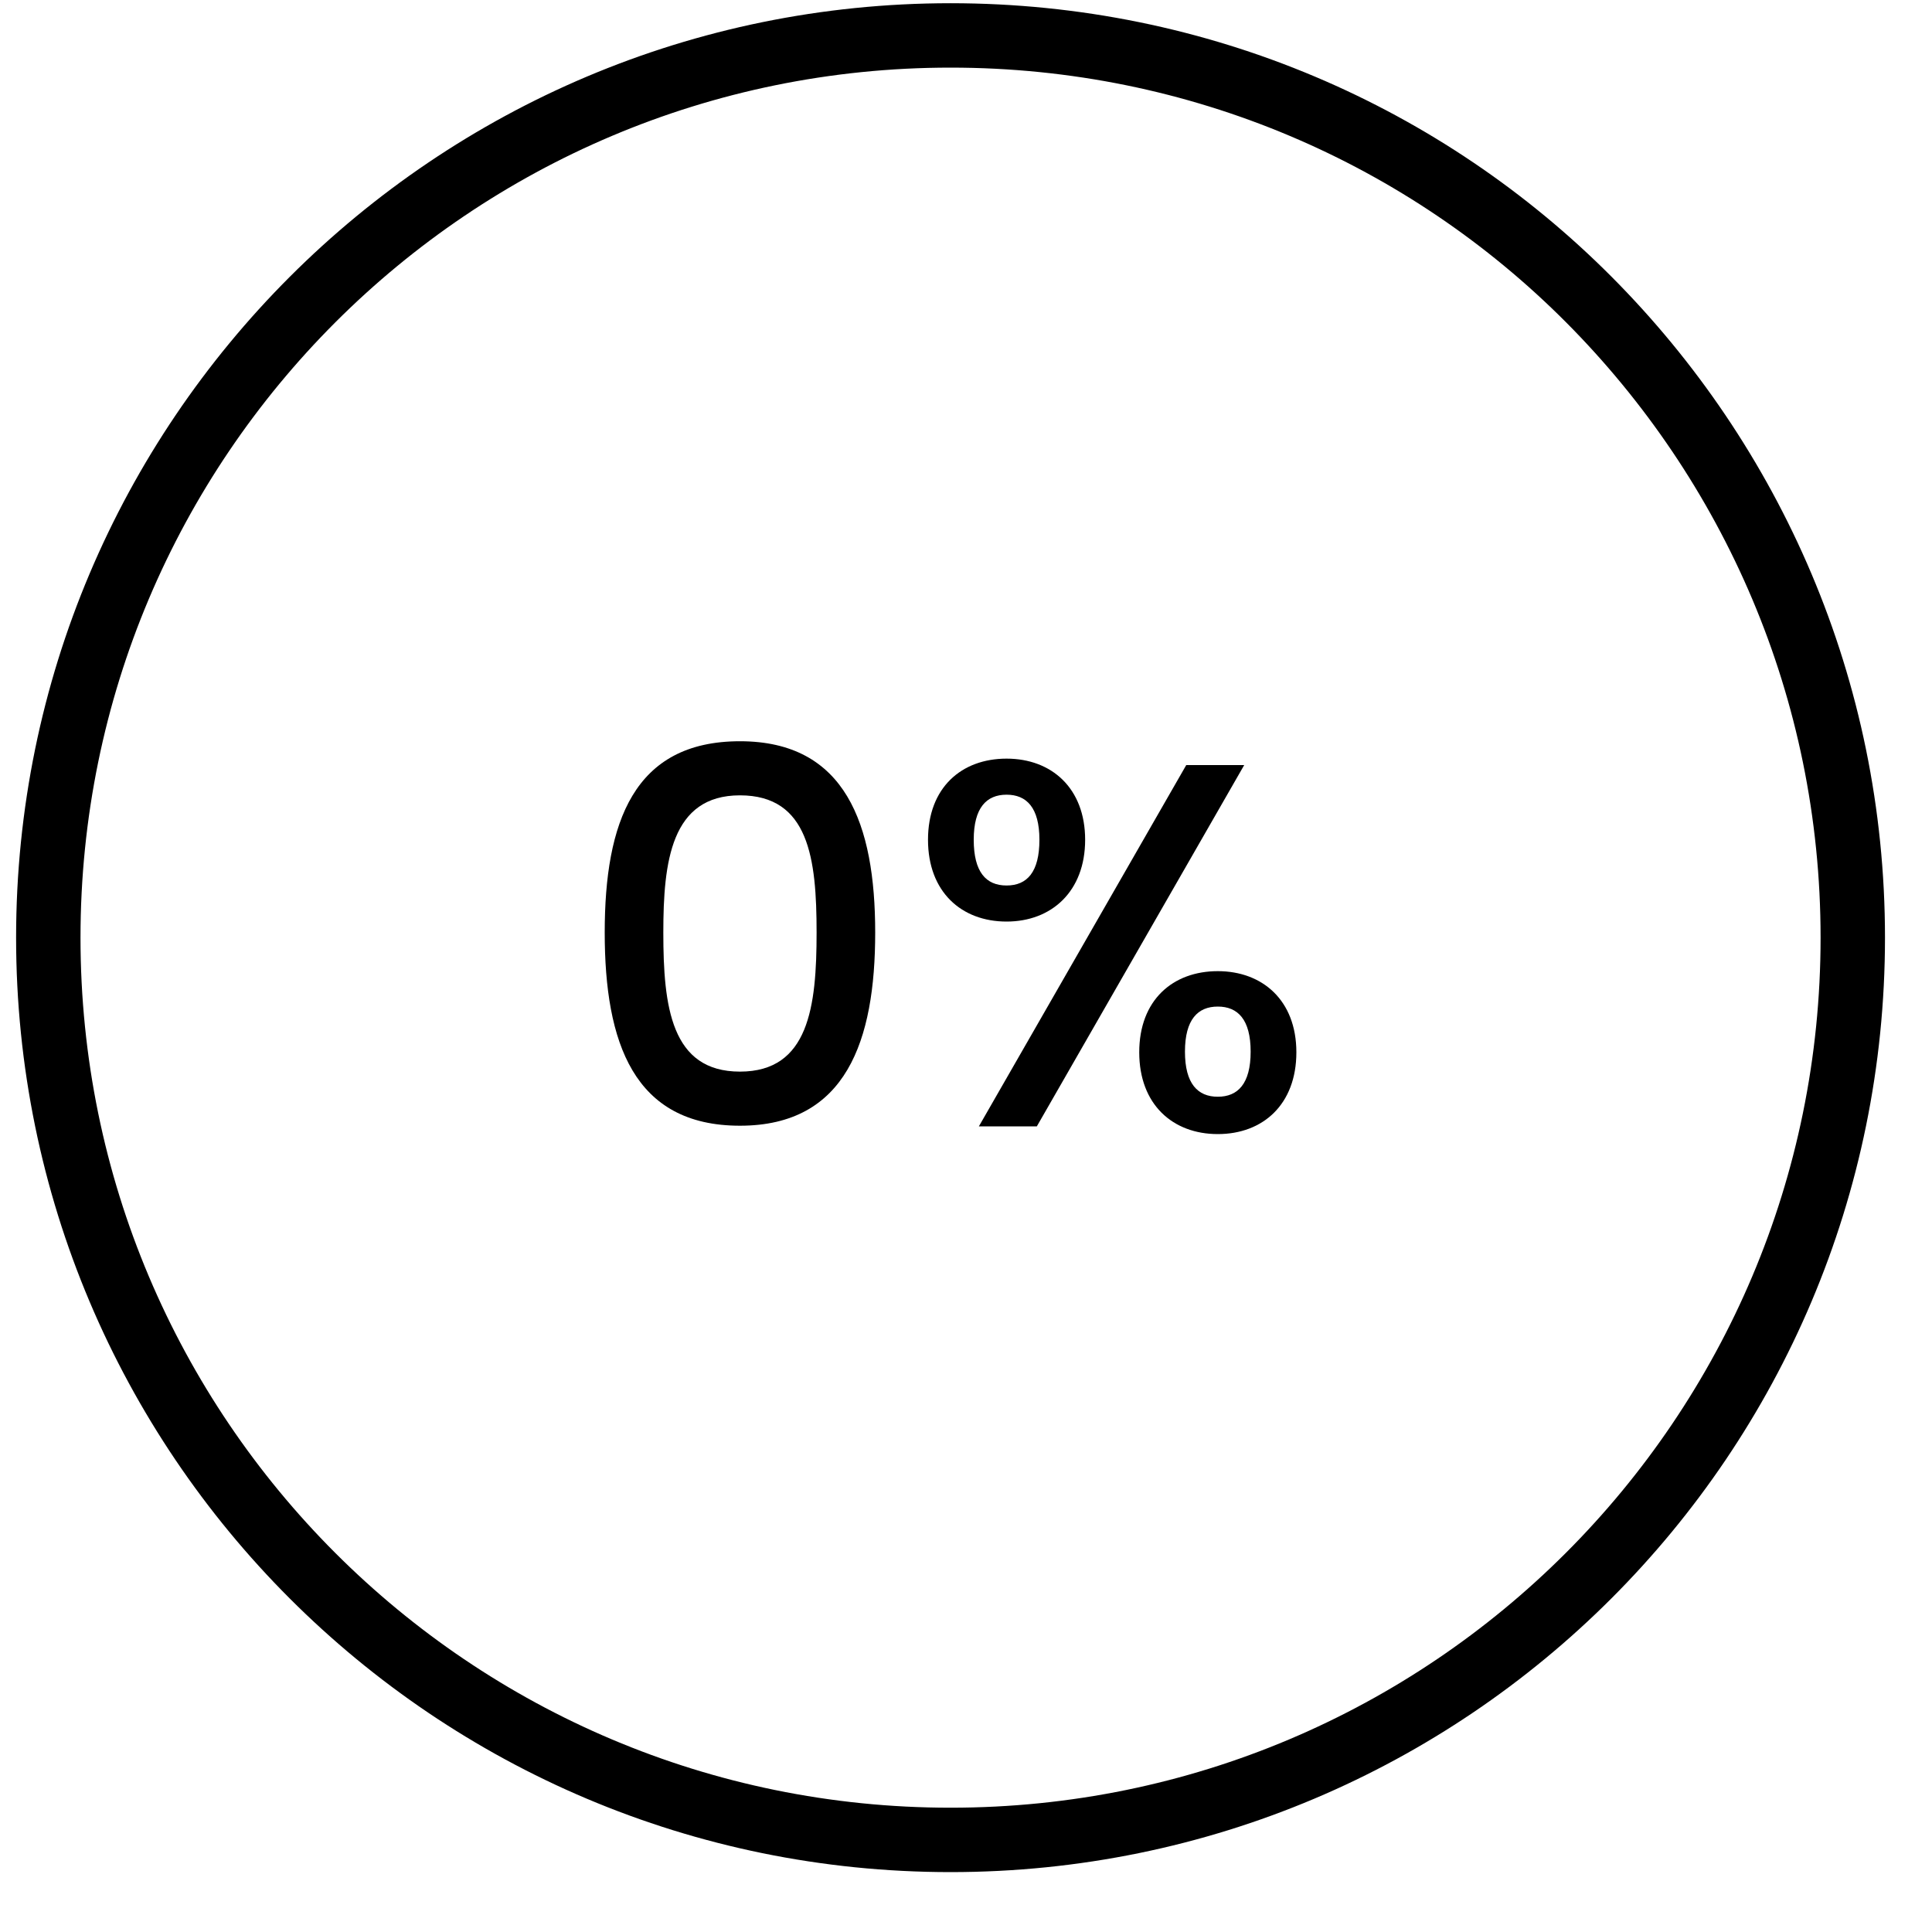
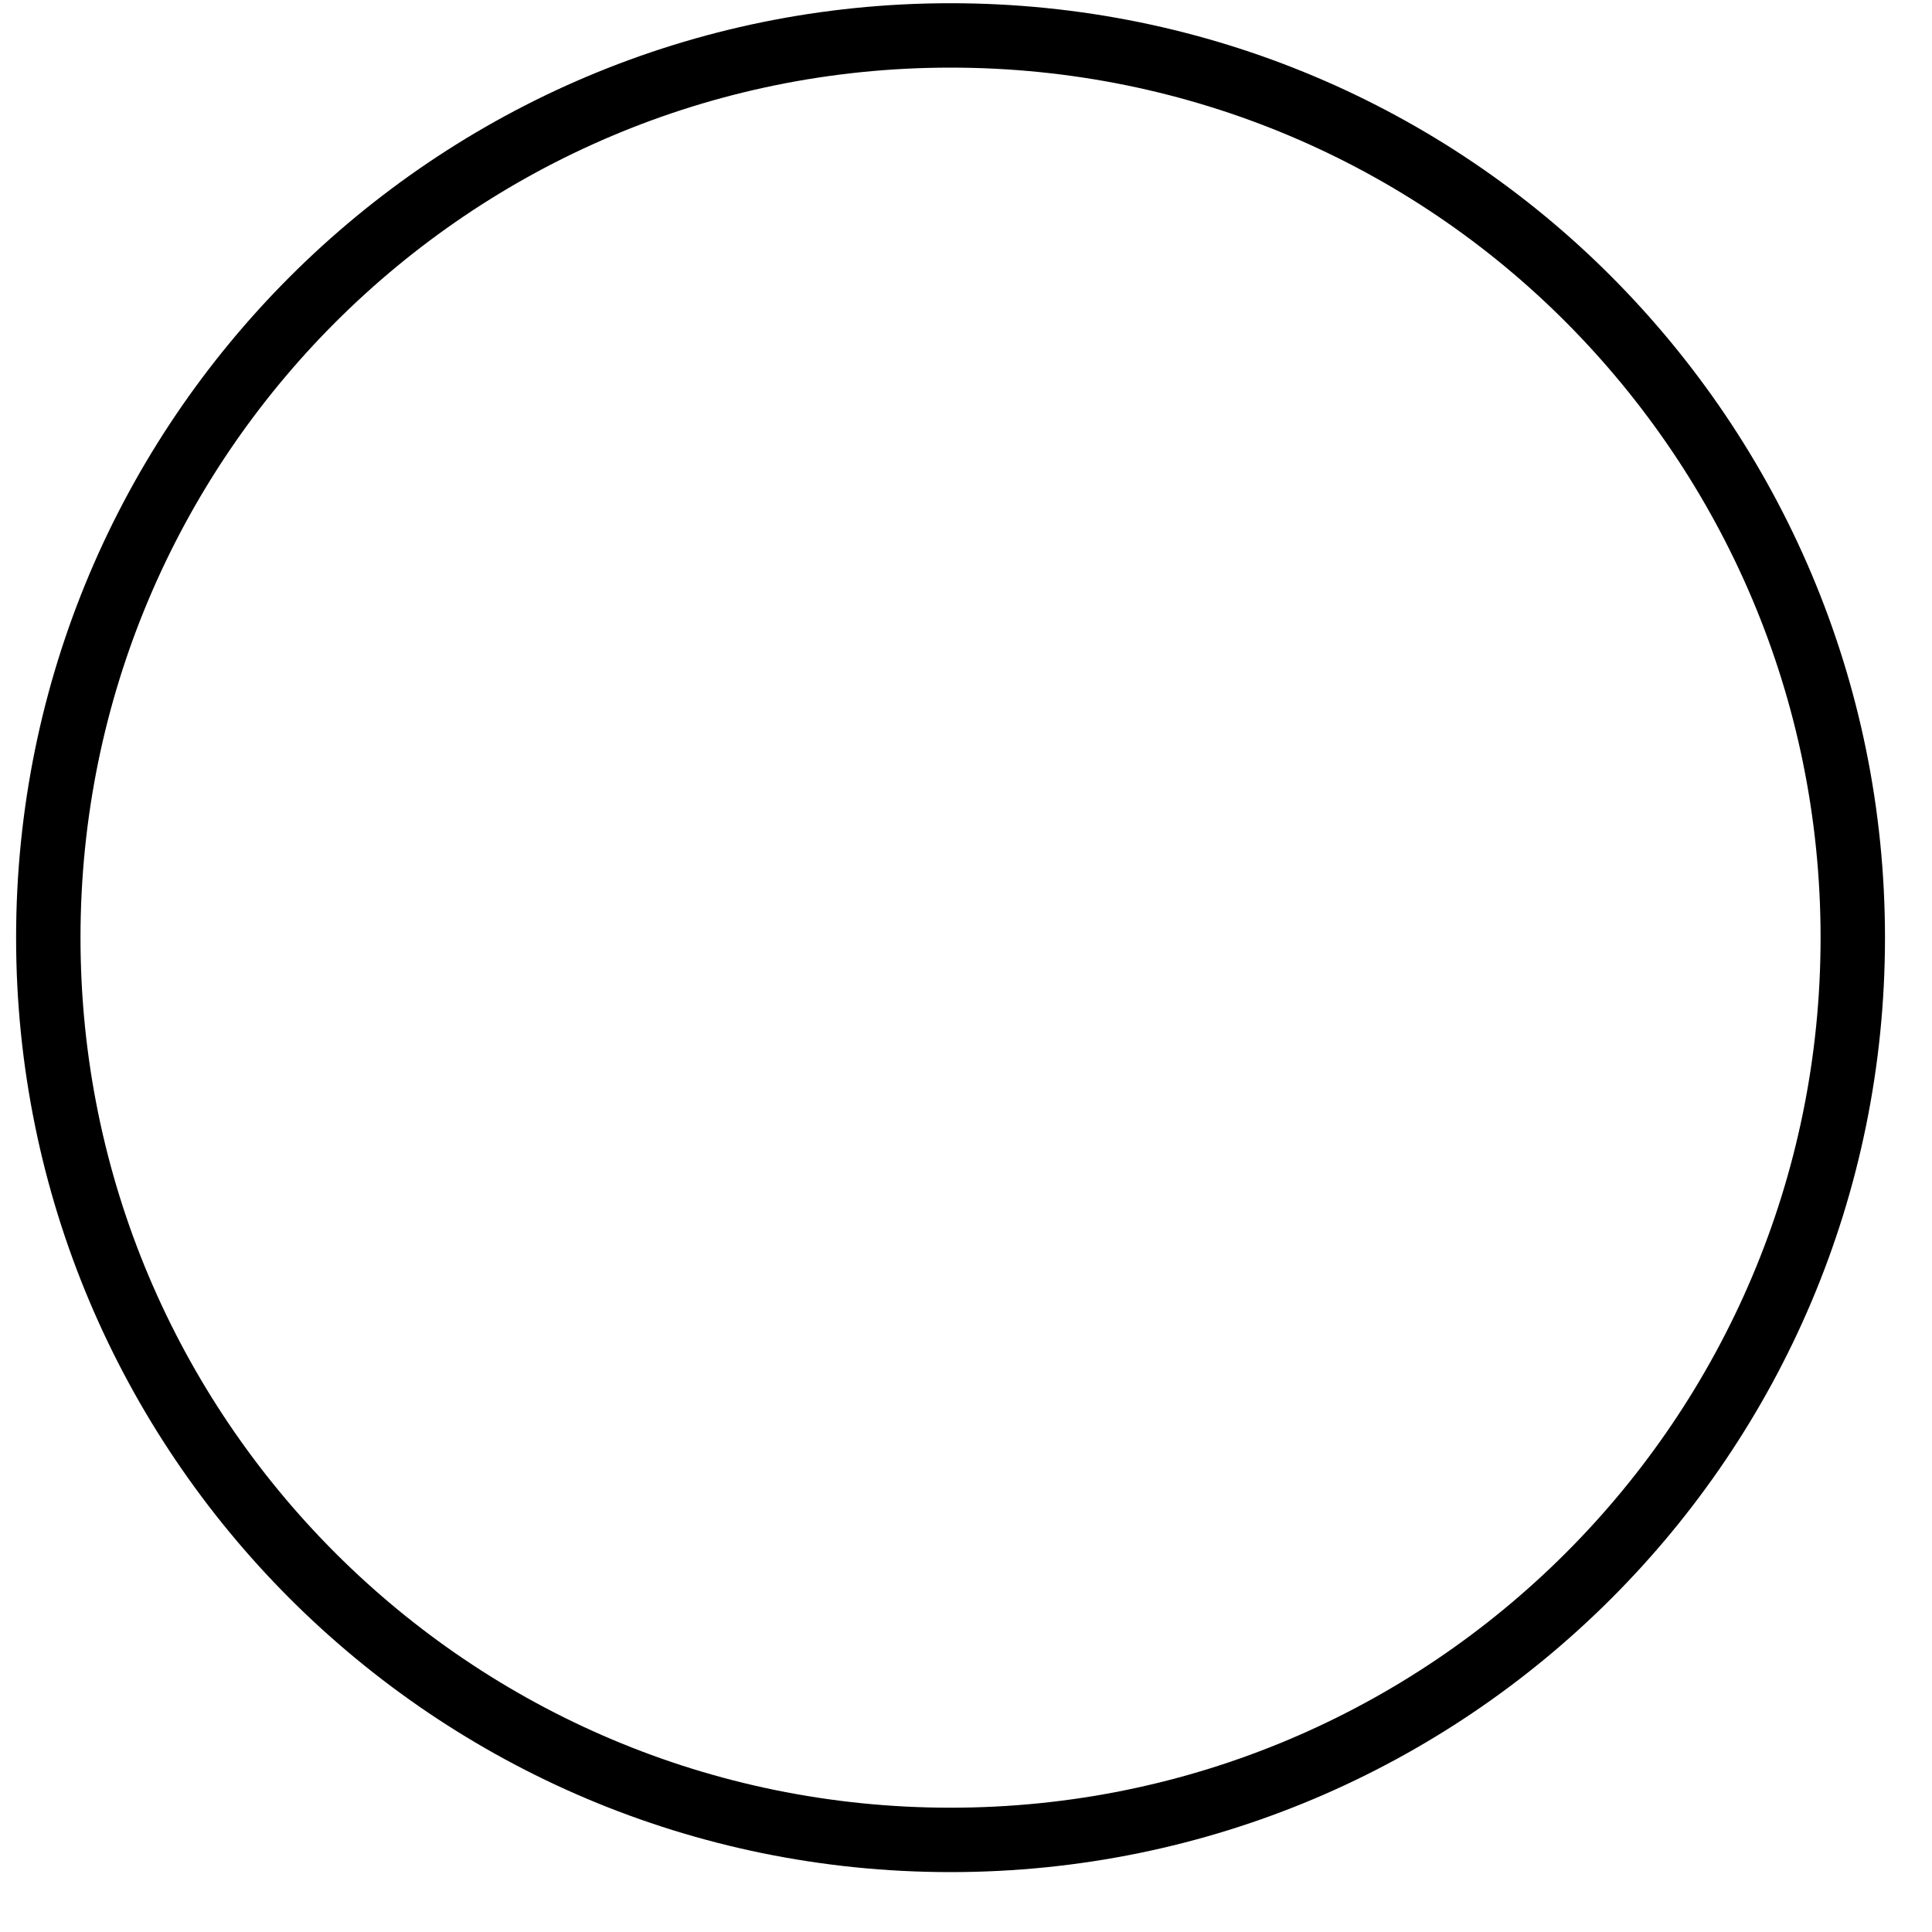
<svg xmlns="http://www.w3.org/2000/svg" fill="none" viewBox="0 0 30 30" height="30" width="30">
  <path stroke-linejoin="round" stroke-linecap="round" stroke="black" d="M28.77 14.56C28.77 10.69 27.2 7.19 24.67 4.65C22.14 2.11 18.63 0.55 14.76 0.55C7.02 0.55 0.75 6.82 0.75 14.56C0.75 22.3 7.02 28.57 14.76 28.57C22.5 28.57 28.77 22.3 28.77 14.56Z" />
-   <path fill="black" d="M11.49 11.51C13.13 11.51 13.59 12.8 13.59 14.48C13.59 16.16 13.14 17.48 11.49 17.48C9.84 17.48 9.39 16.19 9.39 14.48C9.39 12.77 9.84 11.51 11.49 11.51ZM11.49 12.35C10.42 12.35 10.3 13.38 10.3 14.48C10.3 15.63 10.42 16.64 11.49 16.64C12.56 16.64 12.68 15.63 12.68 14.48C12.68 13.33 12.56 12.35 11.49 12.35Z" />
-   <path fill="black" d="M15.63 11.78C16.33 11.78 16.85 12.24 16.85 13.04C16.85 13.84 16.33 14.31 15.63 14.31C14.93 14.31 14.41 13.85 14.41 13.04C14.41 12.23 14.93 11.78 15.63 11.78ZM15.12 13.04C15.12 13.54 15.31 13.75 15.63 13.75C15.95 13.75 16.14 13.54 16.14 13.04C16.14 12.54 15.94 12.34 15.63 12.34C15.32 12.34 15.12 12.54 15.12 13.04ZM18.42 11.88H19.32L16.1 17.49H15.2L18.42 11.88ZM18.91 15.08C19.6 15.08 20.13 15.53 20.13 16.34C20.13 17.15 19.61 17.61 18.91 17.61C18.21 17.61 17.69 17.15 17.69 16.34C17.69 15.53 18.21 15.08 18.91 15.08ZM18.4 16.33C18.4 16.83 18.6 17.03 18.91 17.03C19.22 17.03 19.42 16.83 19.42 16.33C19.42 15.83 19.22 15.63 18.91 15.63C18.6 15.63 18.4 15.83 18.4 16.33Z" />
</svg>